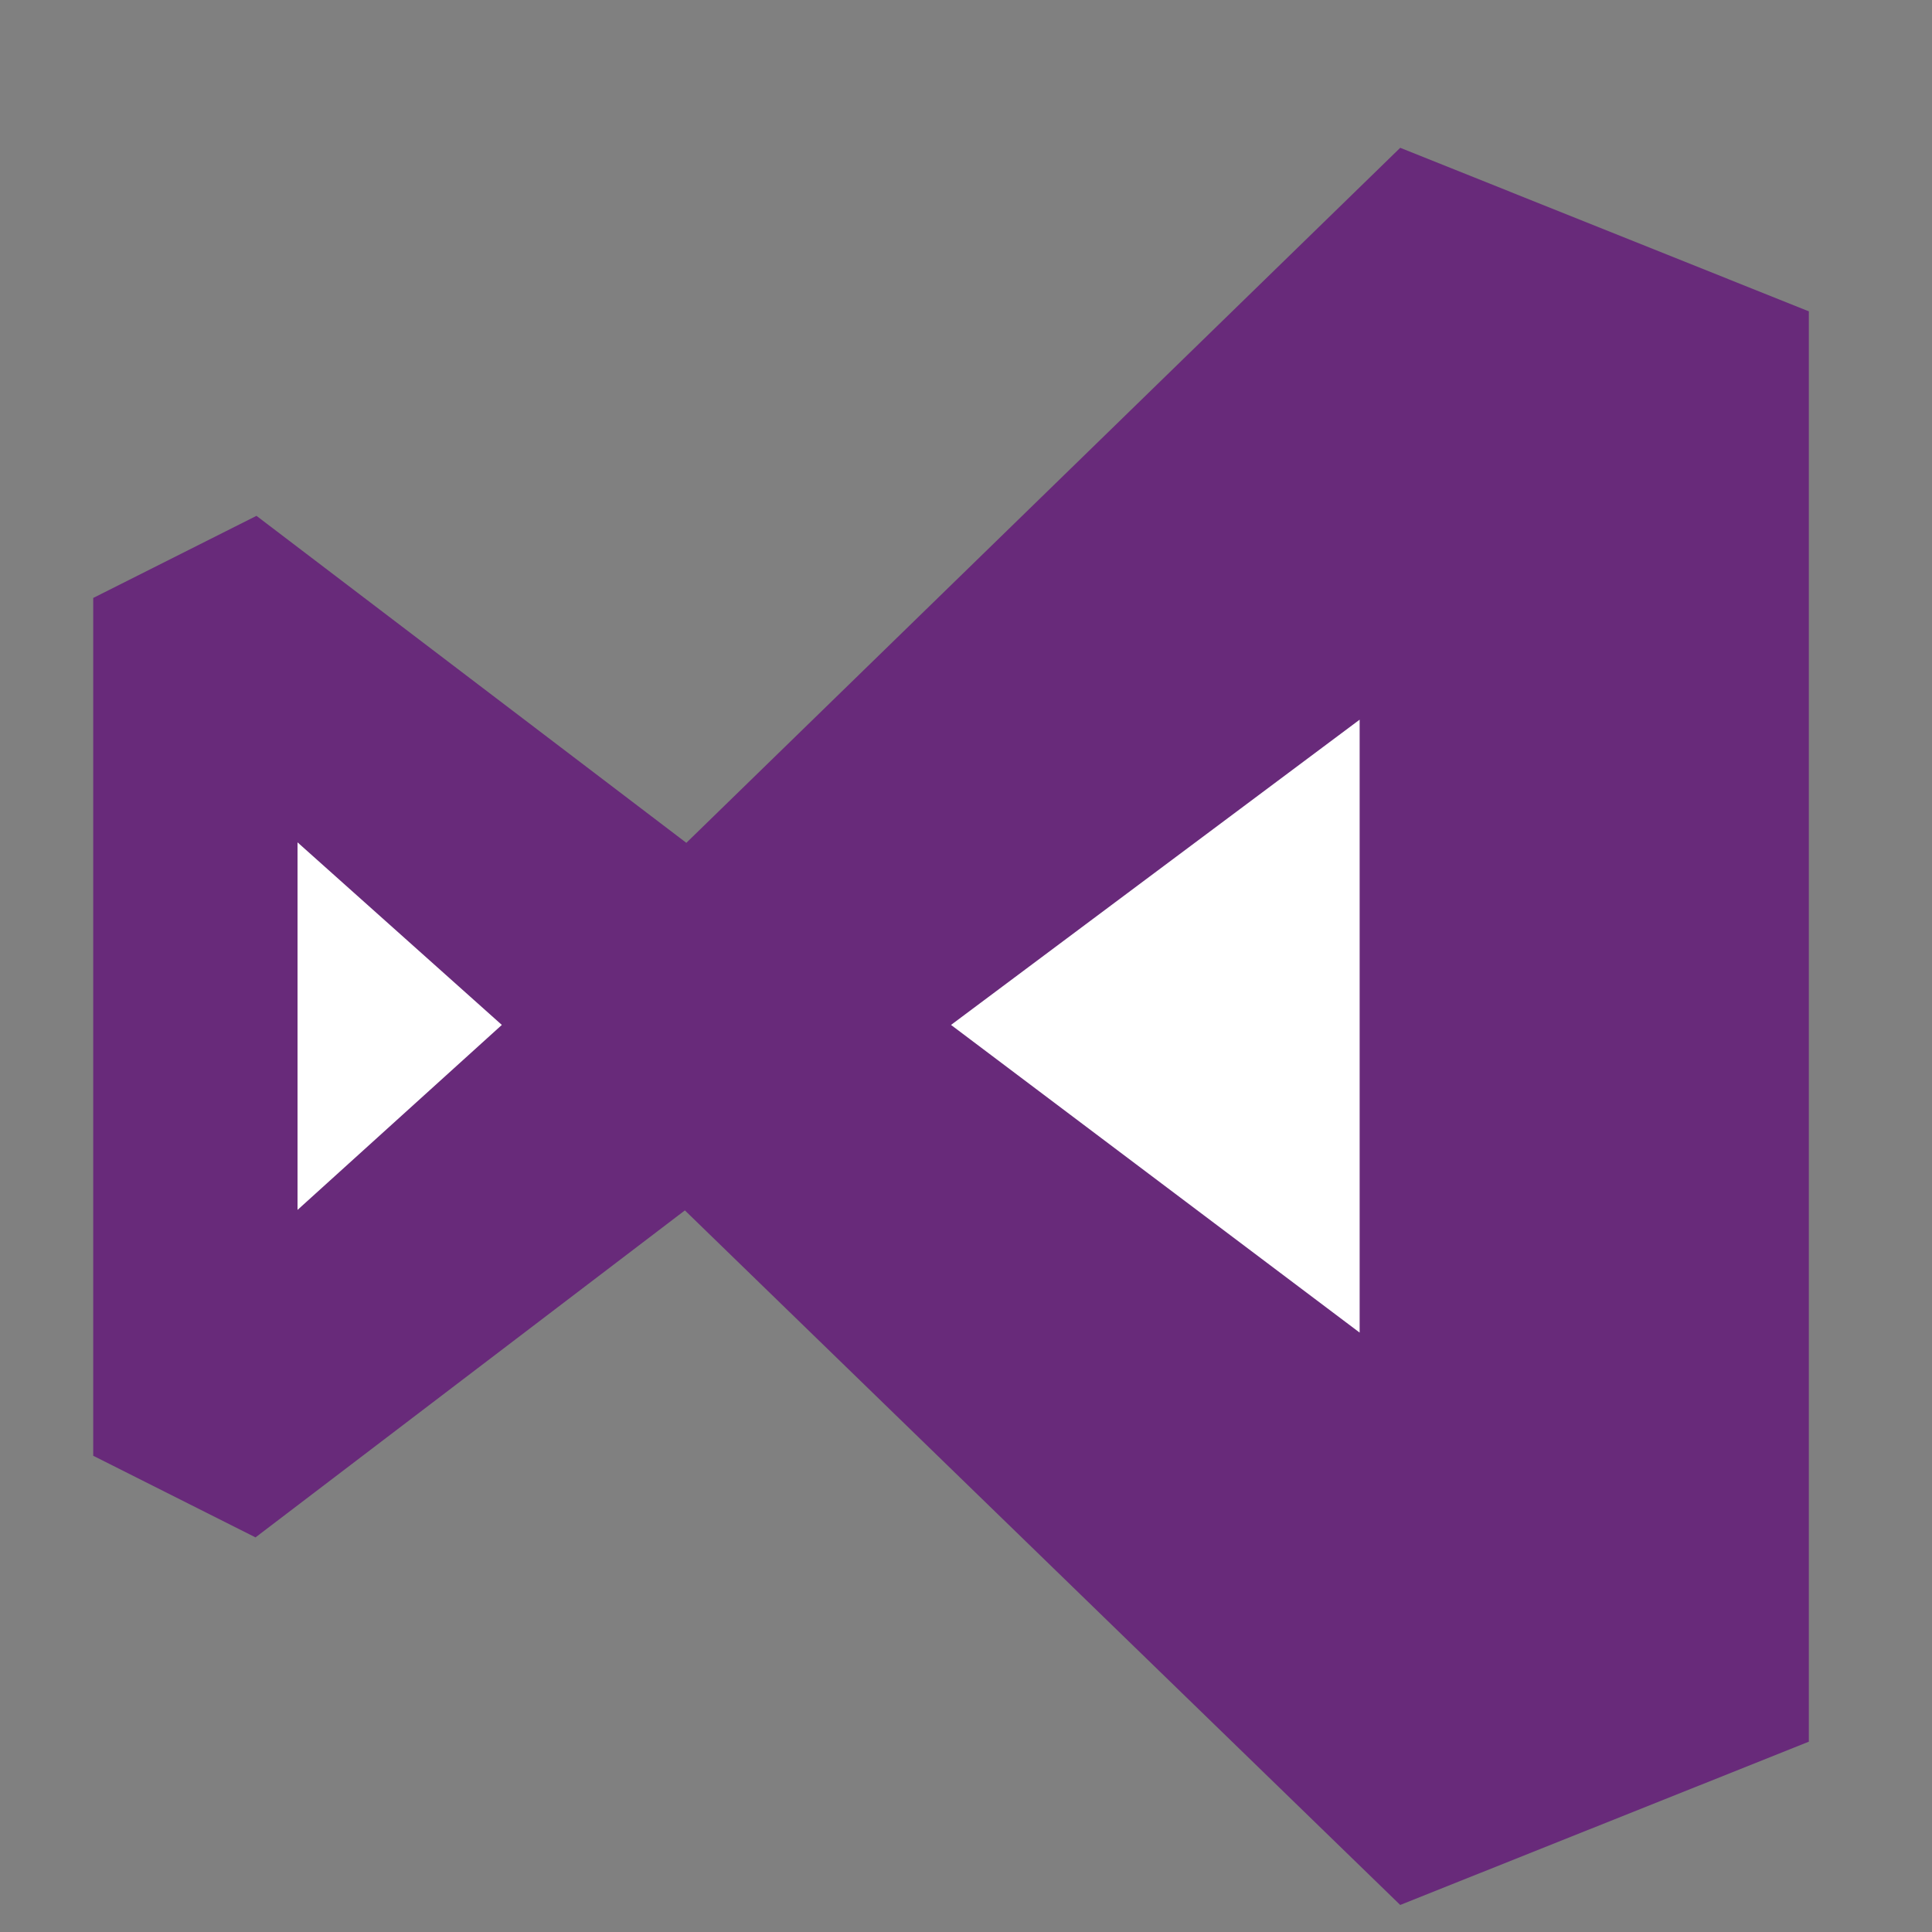
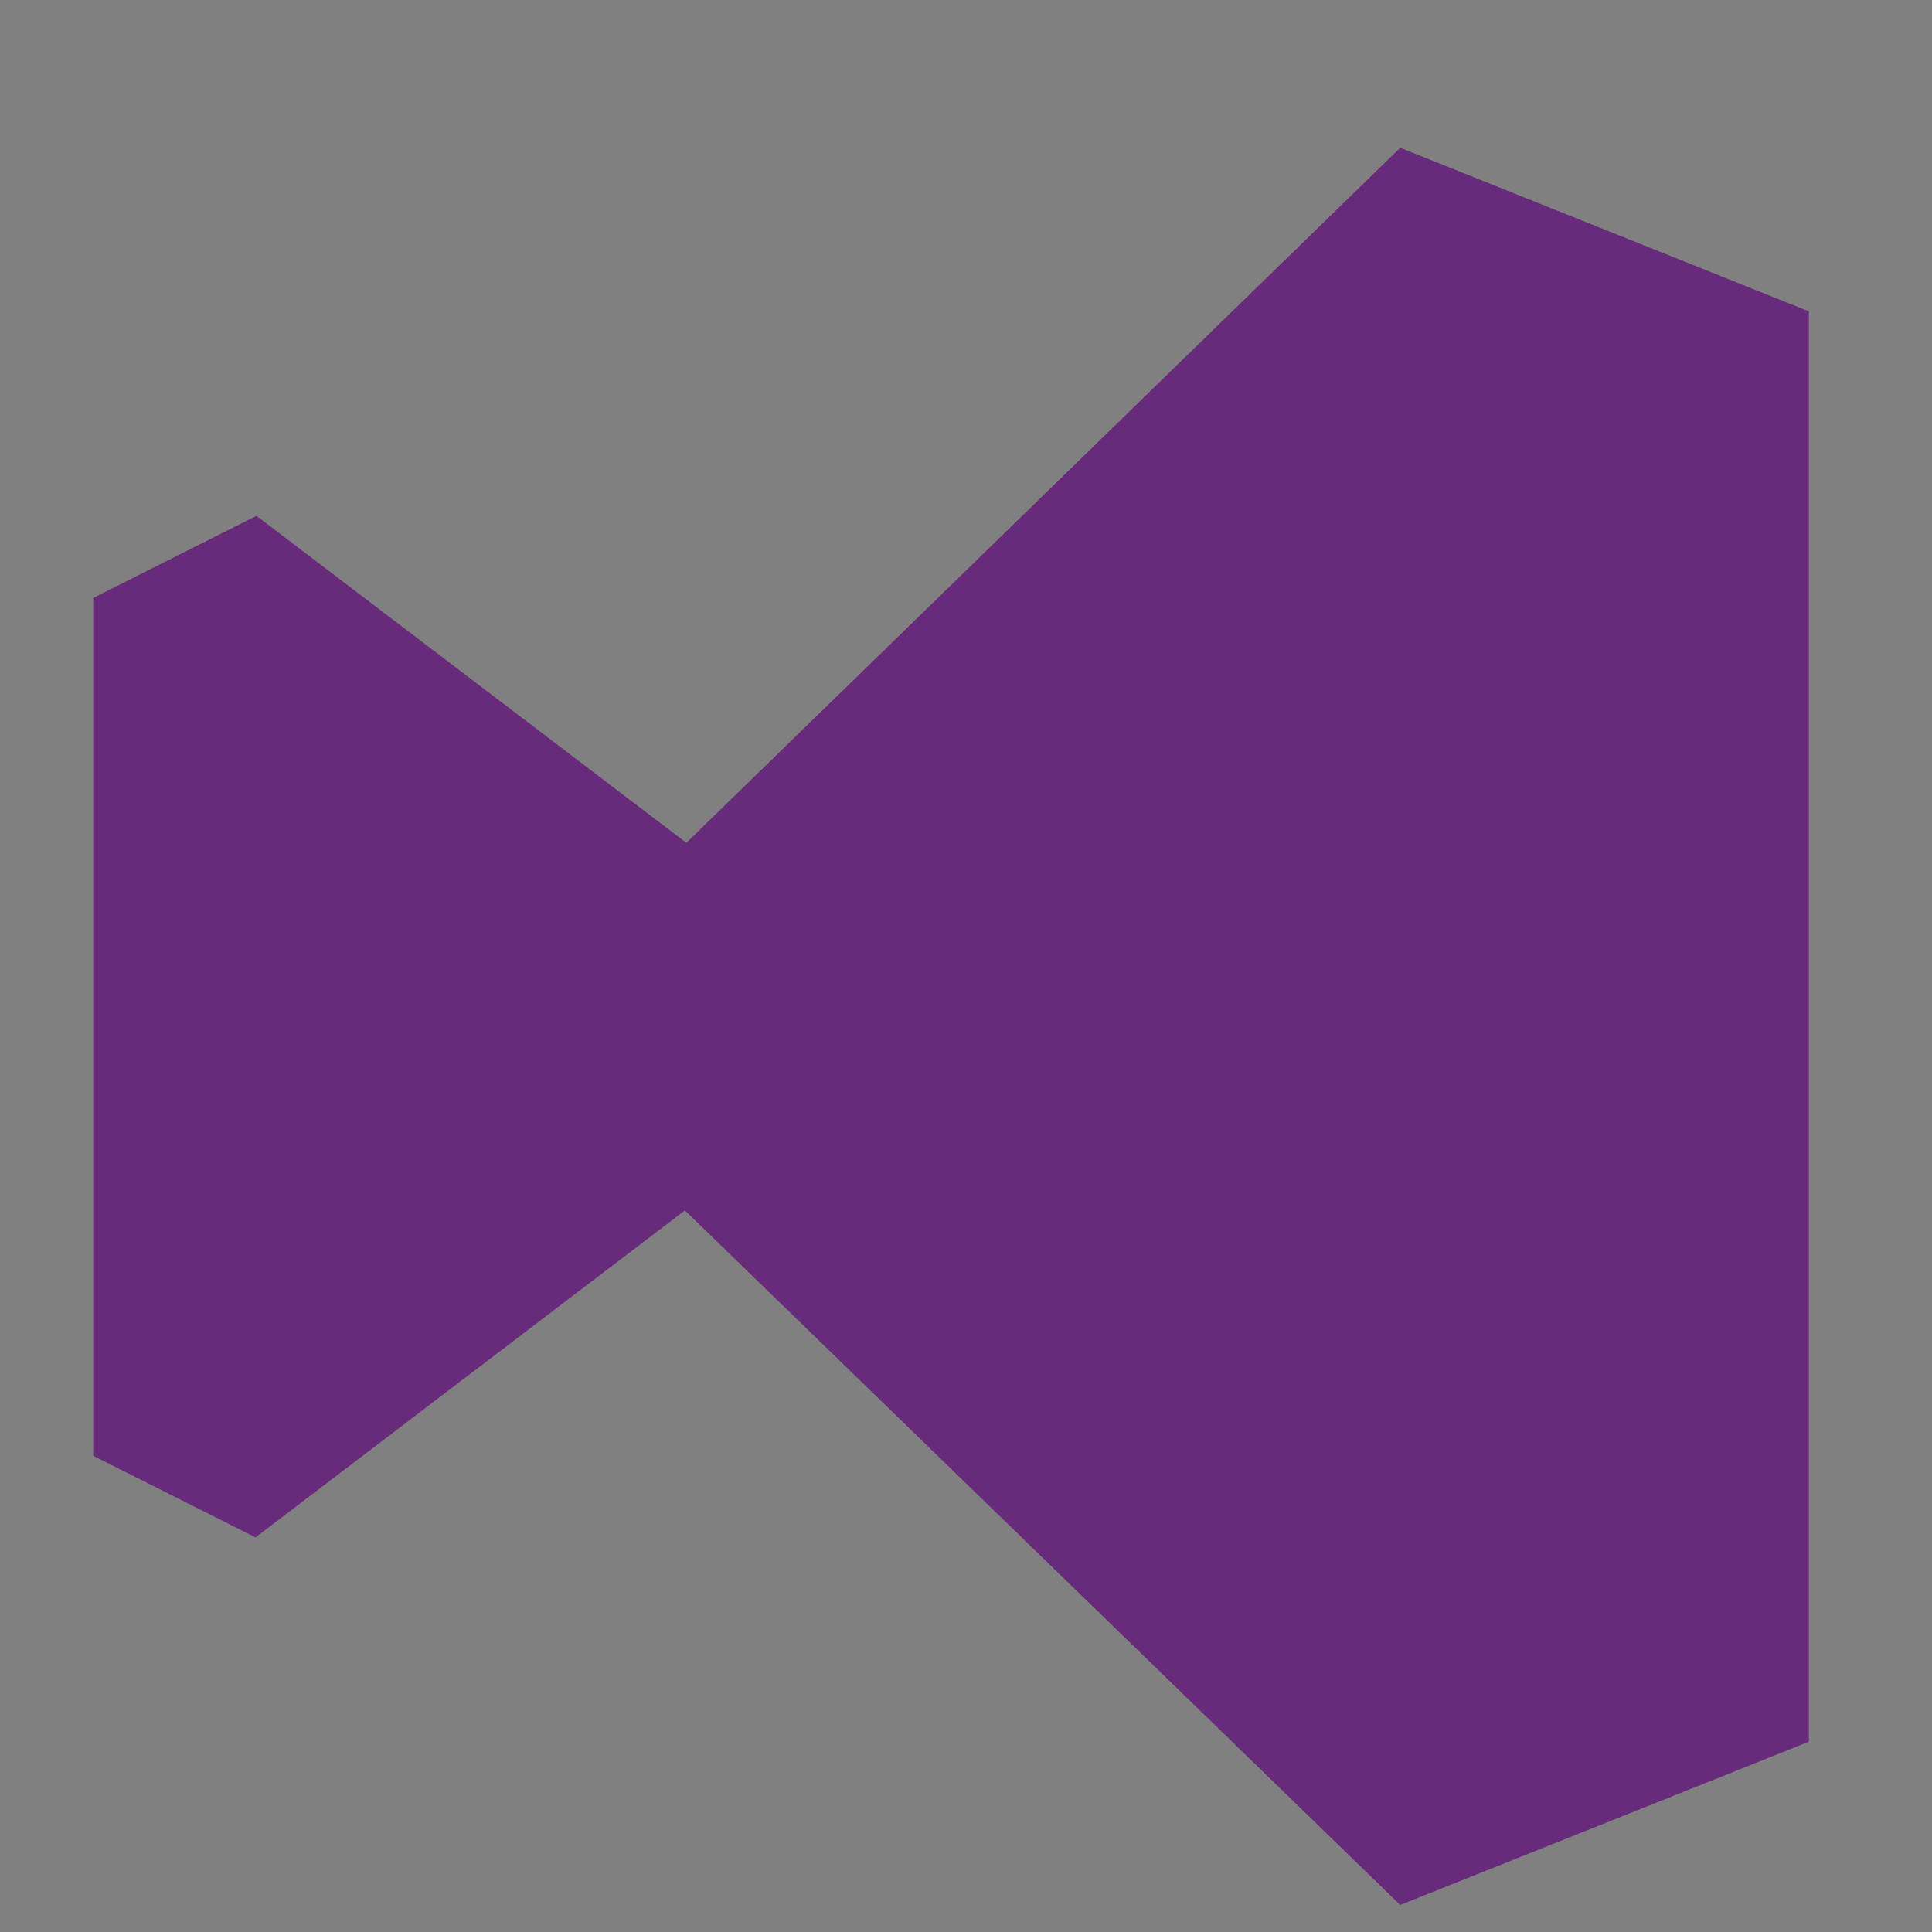
<svg xmlns="http://www.w3.org/2000/svg" id="Layer_1" data-name="Layer 1" viewBox="0 0 40 40">
  <rect x="0" y="0" width="40" height="40" fill="#808080" stroke="none" />
  <defs>
    <style>      .cls-1 {        fill: #682a7a;      }      .cls-1, .cls-2 {        stroke-width: 0px;      }      .cls-2 {        fill: #fff;      }    </style>
  </defs>
  <path class="cls-1" d="M37.46,6.45l-8.47-3.39-14.78,14.39-8.9-6.77-3.38,1.7v17.76s3.36,1.69,3.36,1.69l8.89-6.77,14.81,14.38,8.46-3.38V6.45s0,0,0,0Z" />
-   <path class="cls-2" d="M28.15,14.9l-8.46,6.32,8.46,6.37v-12.69s0,0,0,0ZM6.16,17.45v7.6s4.23-3.83,4.23-3.83l-4.23-3.78h0Z" />
</svg>